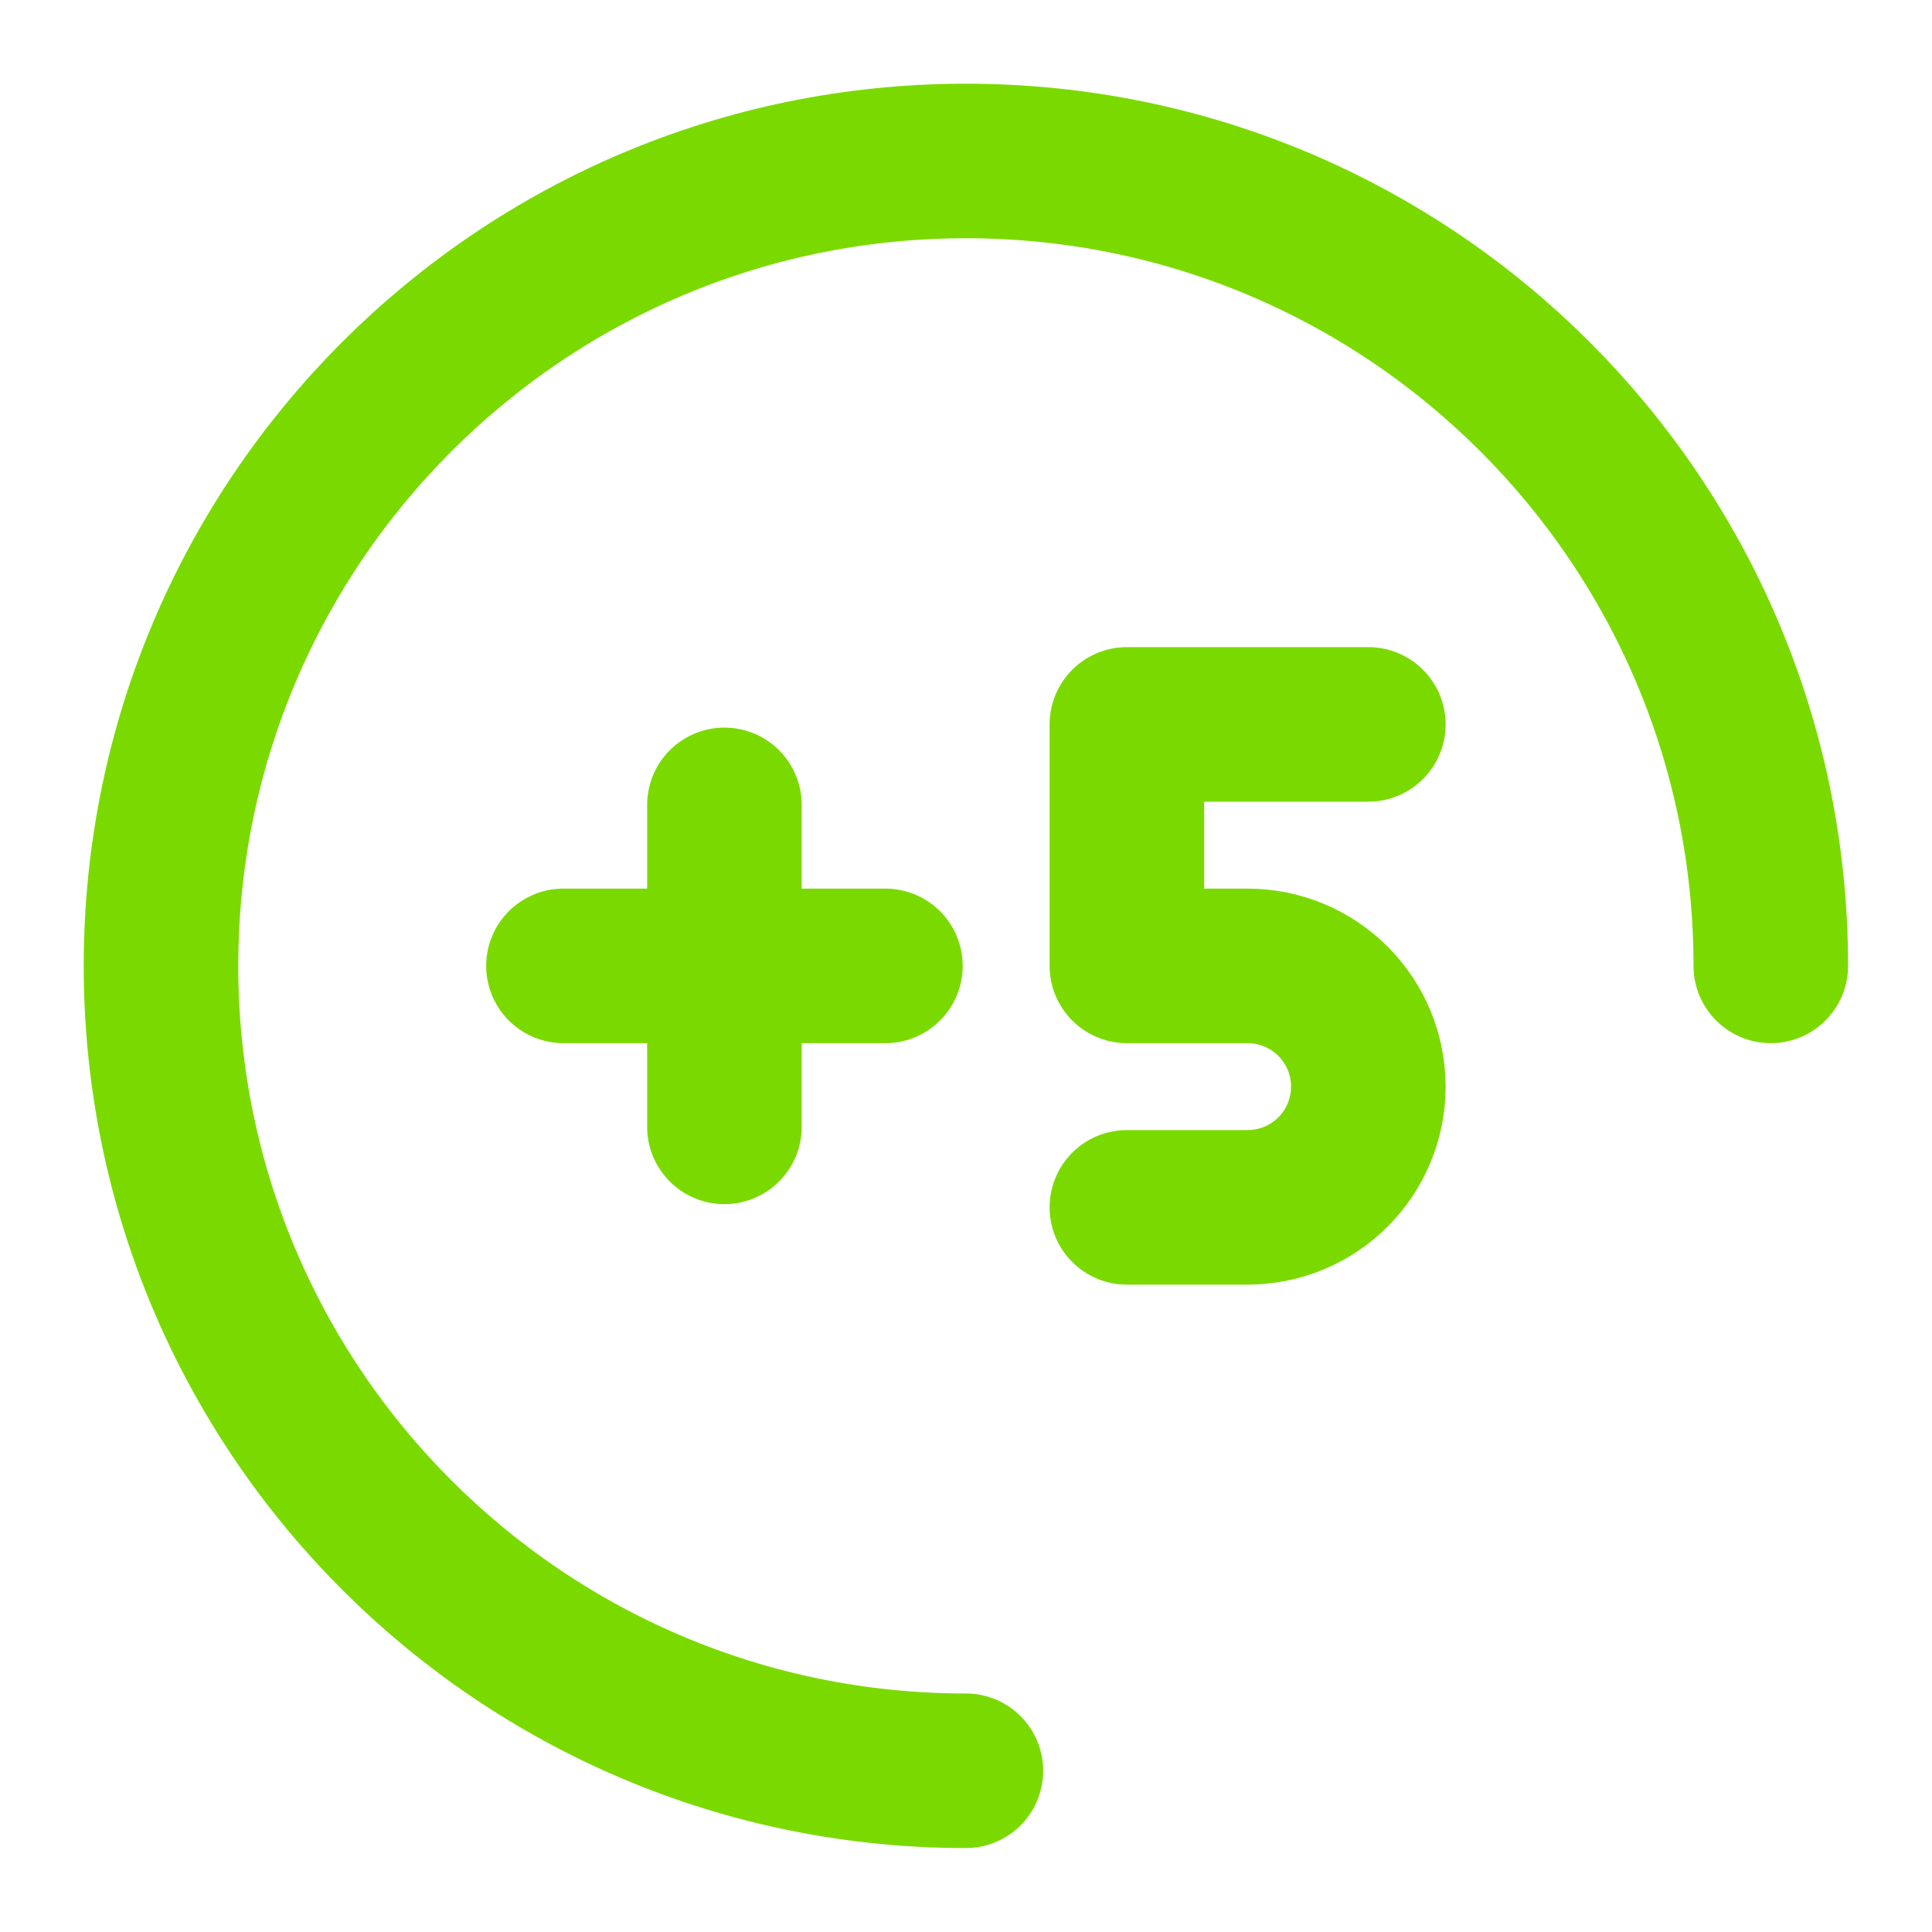
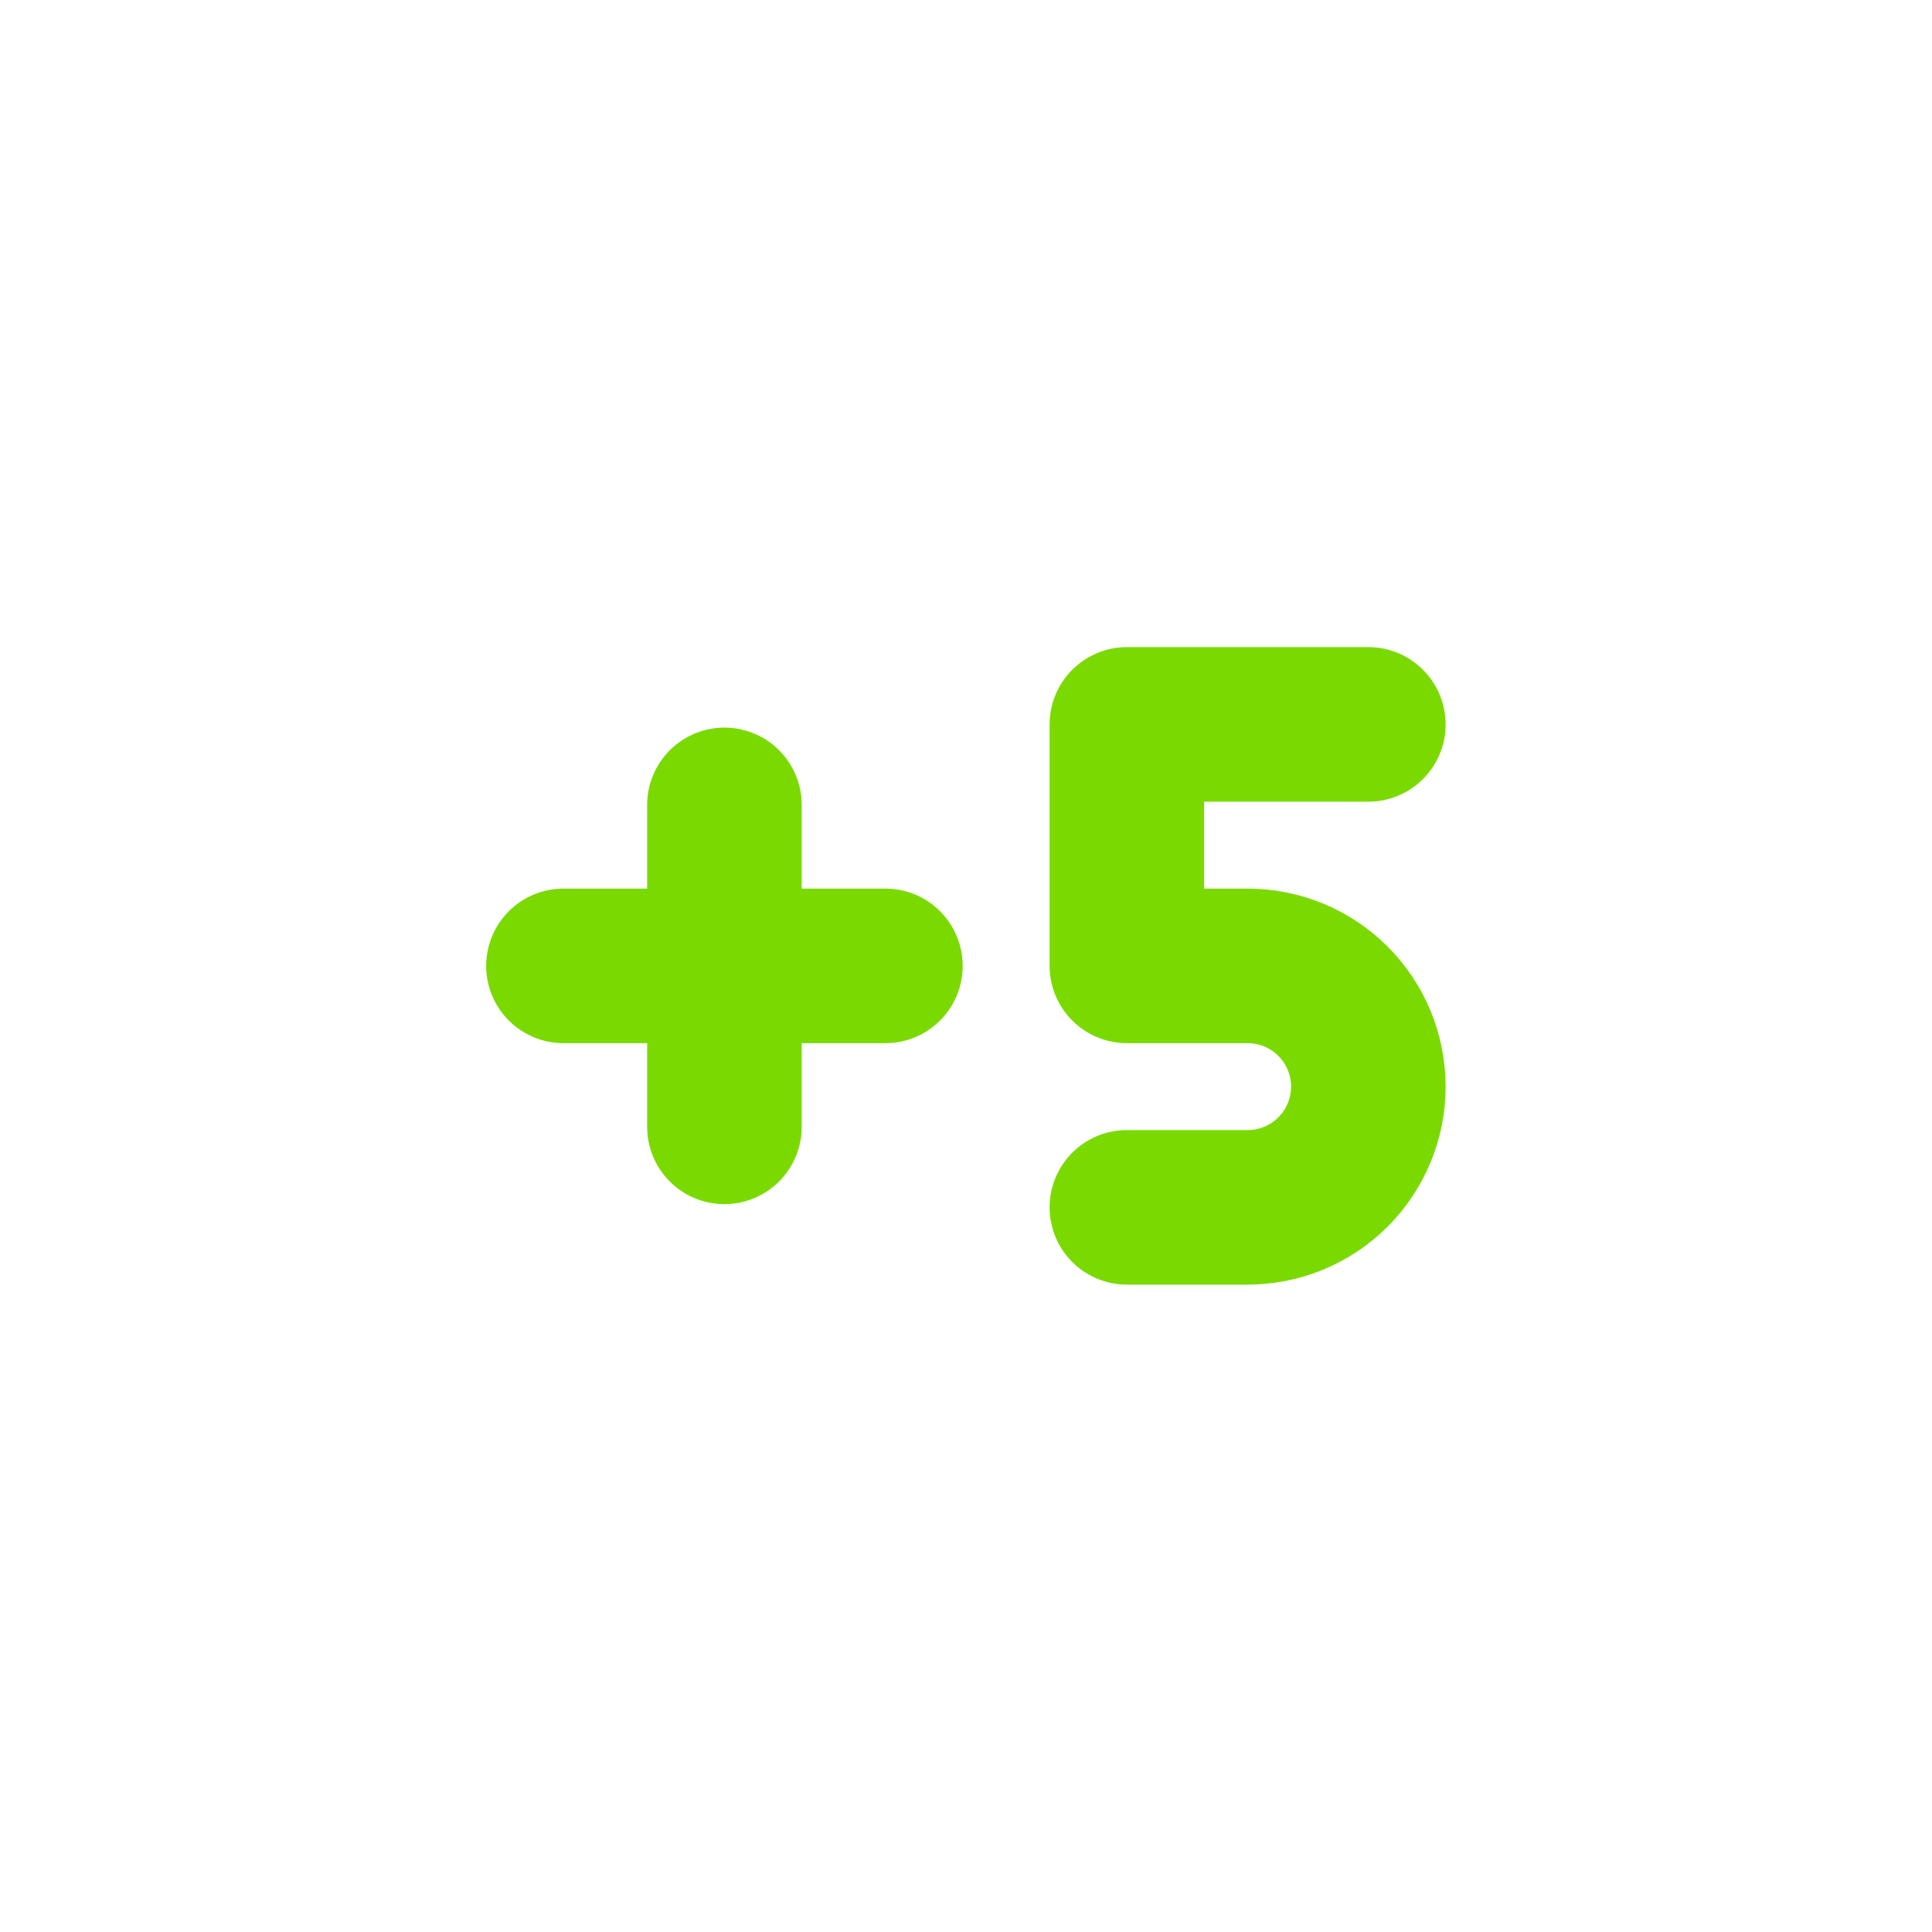
<svg xmlns="http://www.w3.org/2000/svg" viewBox="0 0 100.00 100.00" data-guides="{&quot;vertical&quot;:[],&quot;horizontal&quot;:[]}">
  <path fill="none" stroke="#7ada00" fill-opacity="1" stroke-width="8" stroke-opacity="1" stroke-linecap="round" stroke-linejoin="round" id="tSvg16253aa368c" title="Path 4" d="M29.164 49.994C31.942 49.994 34.719 49.994 37.496 49.994M37.496 49.994C40.274 49.994 43.051 49.994 45.828 49.994M37.496 49.994C37.496 47.216 37.496 44.439 37.496 41.661M37.496 49.994C37.496 52.771 37.496 55.549 37.496 58.326M70.825 37.495C66.659 37.495 62.493 37.495 58.327 37.495C58.327 41.661 58.327 45.828 58.327 49.994C60.41 49.994 62.493 49.994 64.576 49.994C66.234 49.994 67.823 50.652 68.995 51.824C70.167 52.996 70.825 54.586 70.825 56.243C70.825 57.9 70.167 59.49 68.995 60.662C67.823 61.834 66.234 62.492 64.576 62.492C62.493 62.492 60.41 62.492 58.327 62.492" />
-   <path fill="none" stroke="#7ada00" fill-opacity="1" stroke-width="8" stroke-opacity="1" stroke-linecap="round" stroke-linejoin="round" id="tSvg948999743c" title="Path 5" d="M49.995 91.655C26.986 91.655 8.333 73.003 8.333 49.994C8.333 26.985 26.986 8.332 49.995 8.332C73.004 8.332 91.656 26.985 91.656 49.994" />
  <defs />
</svg>